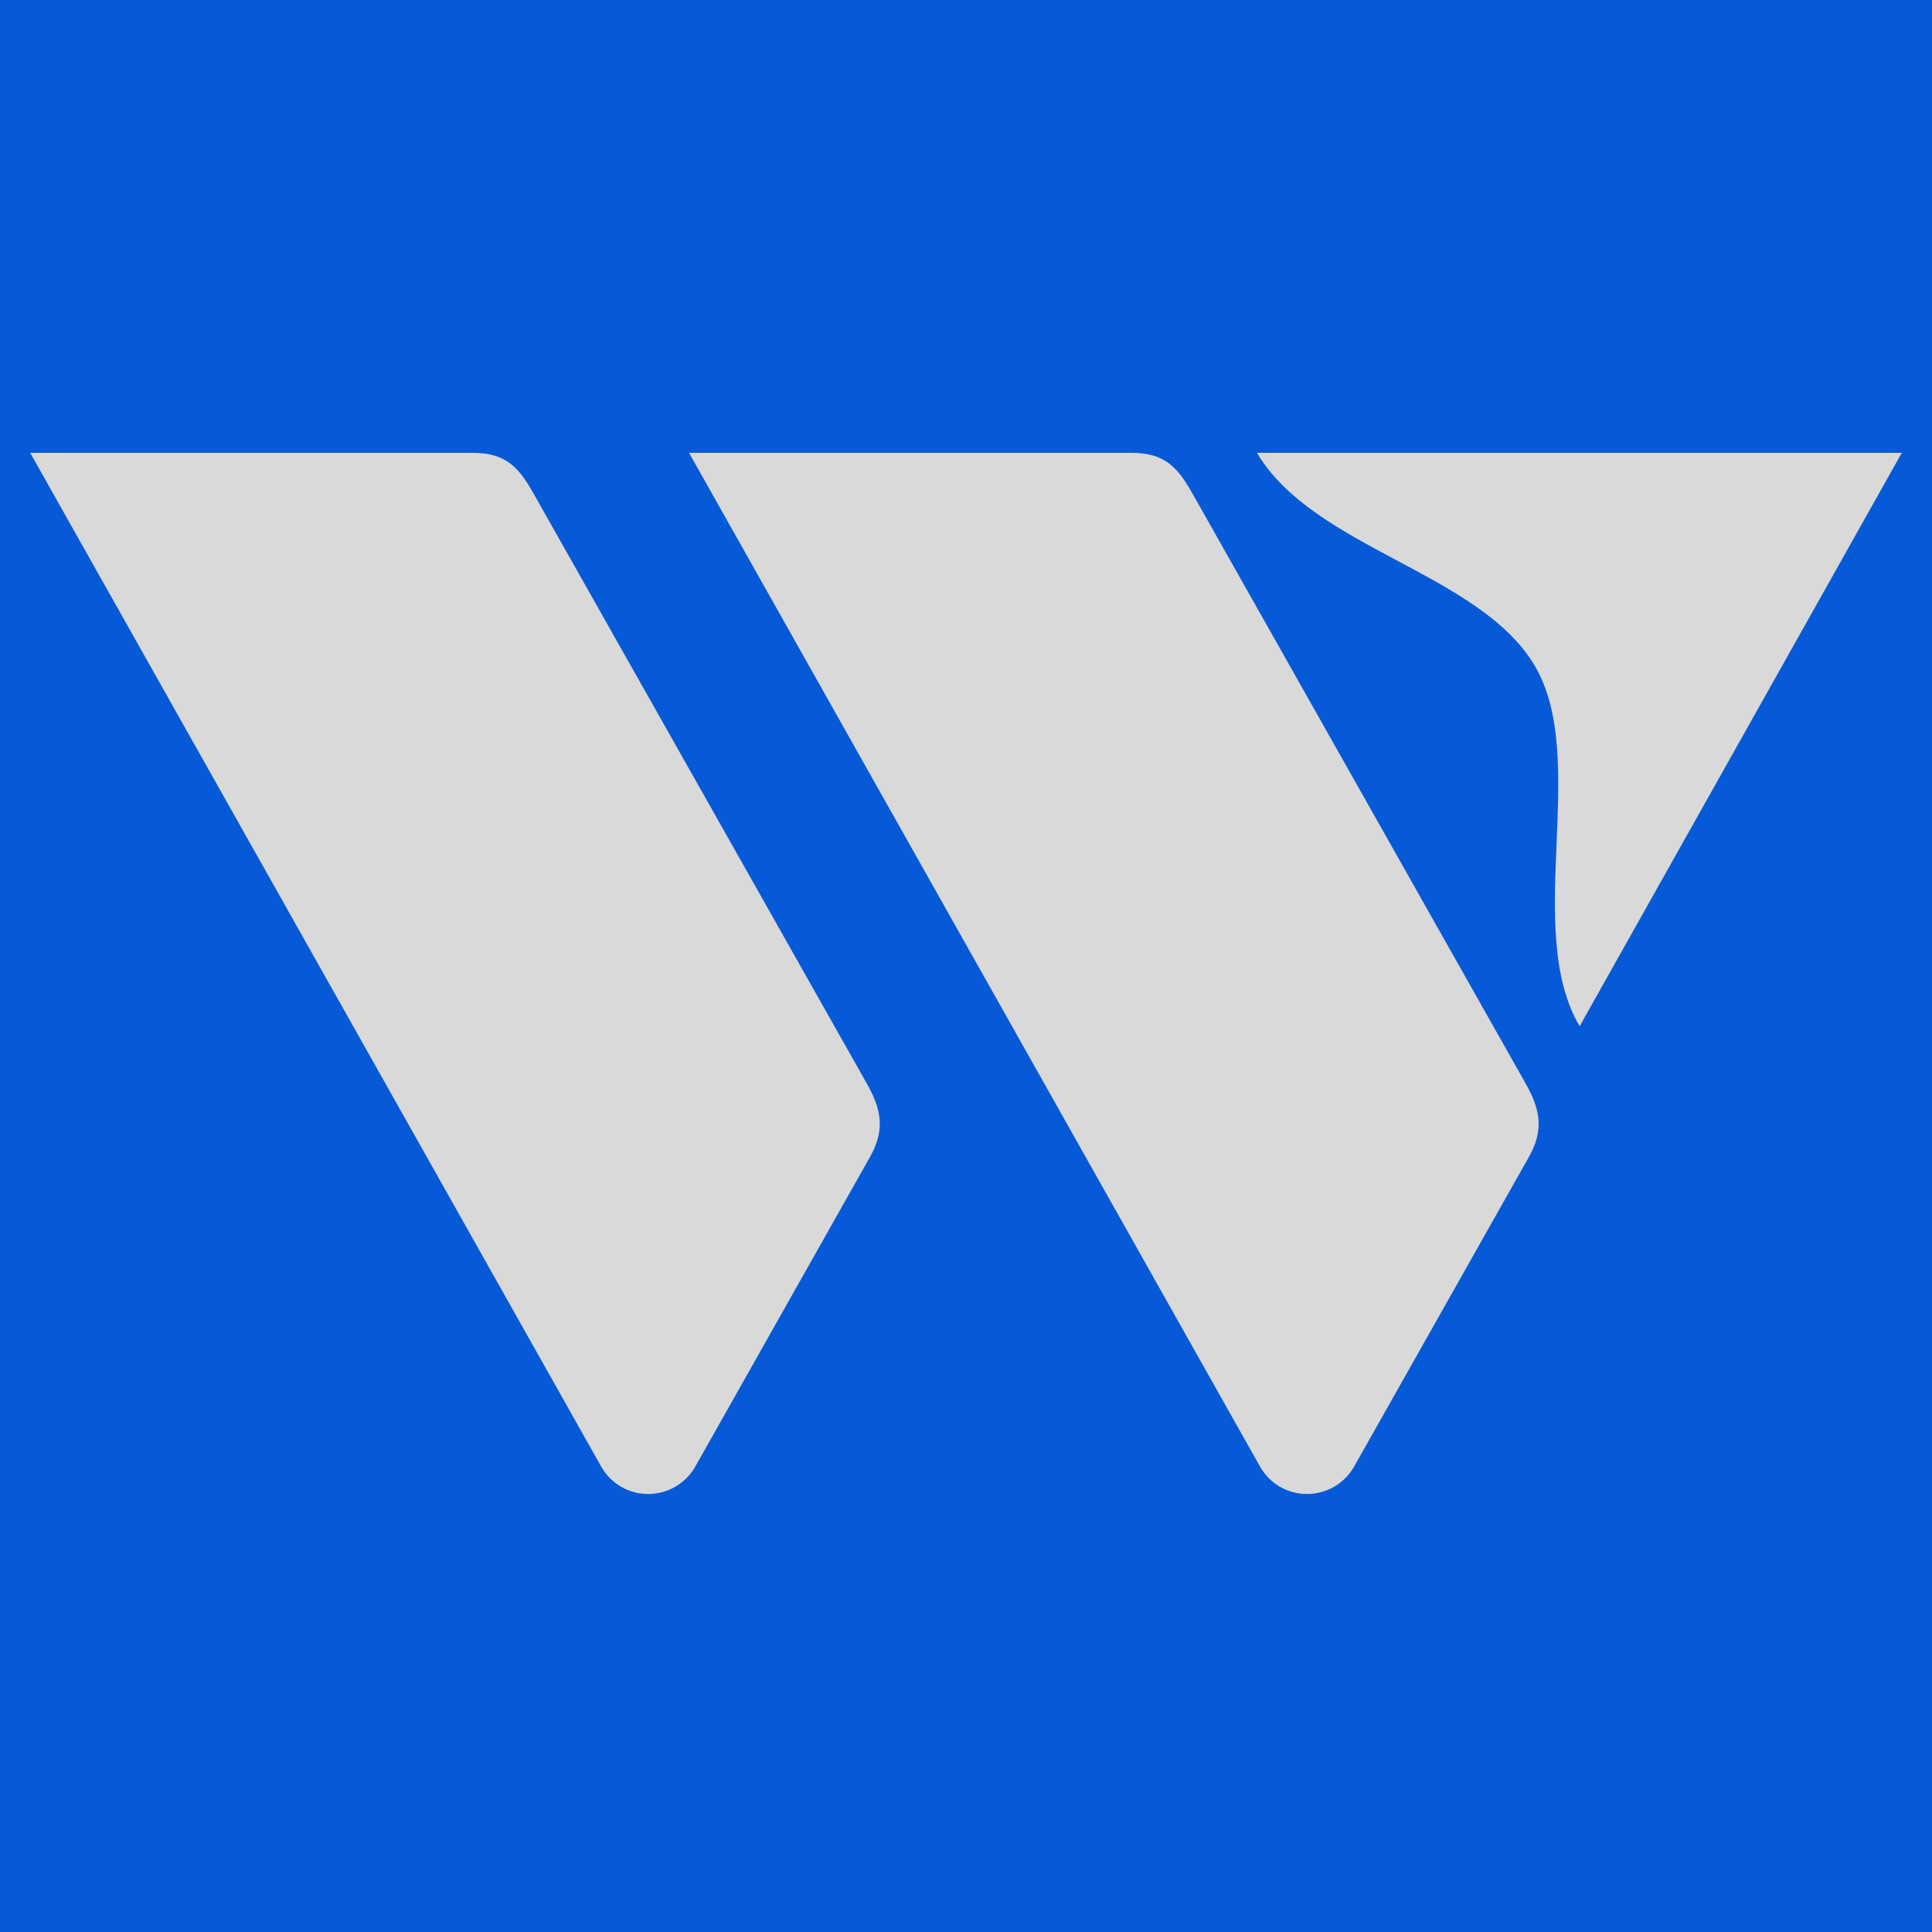
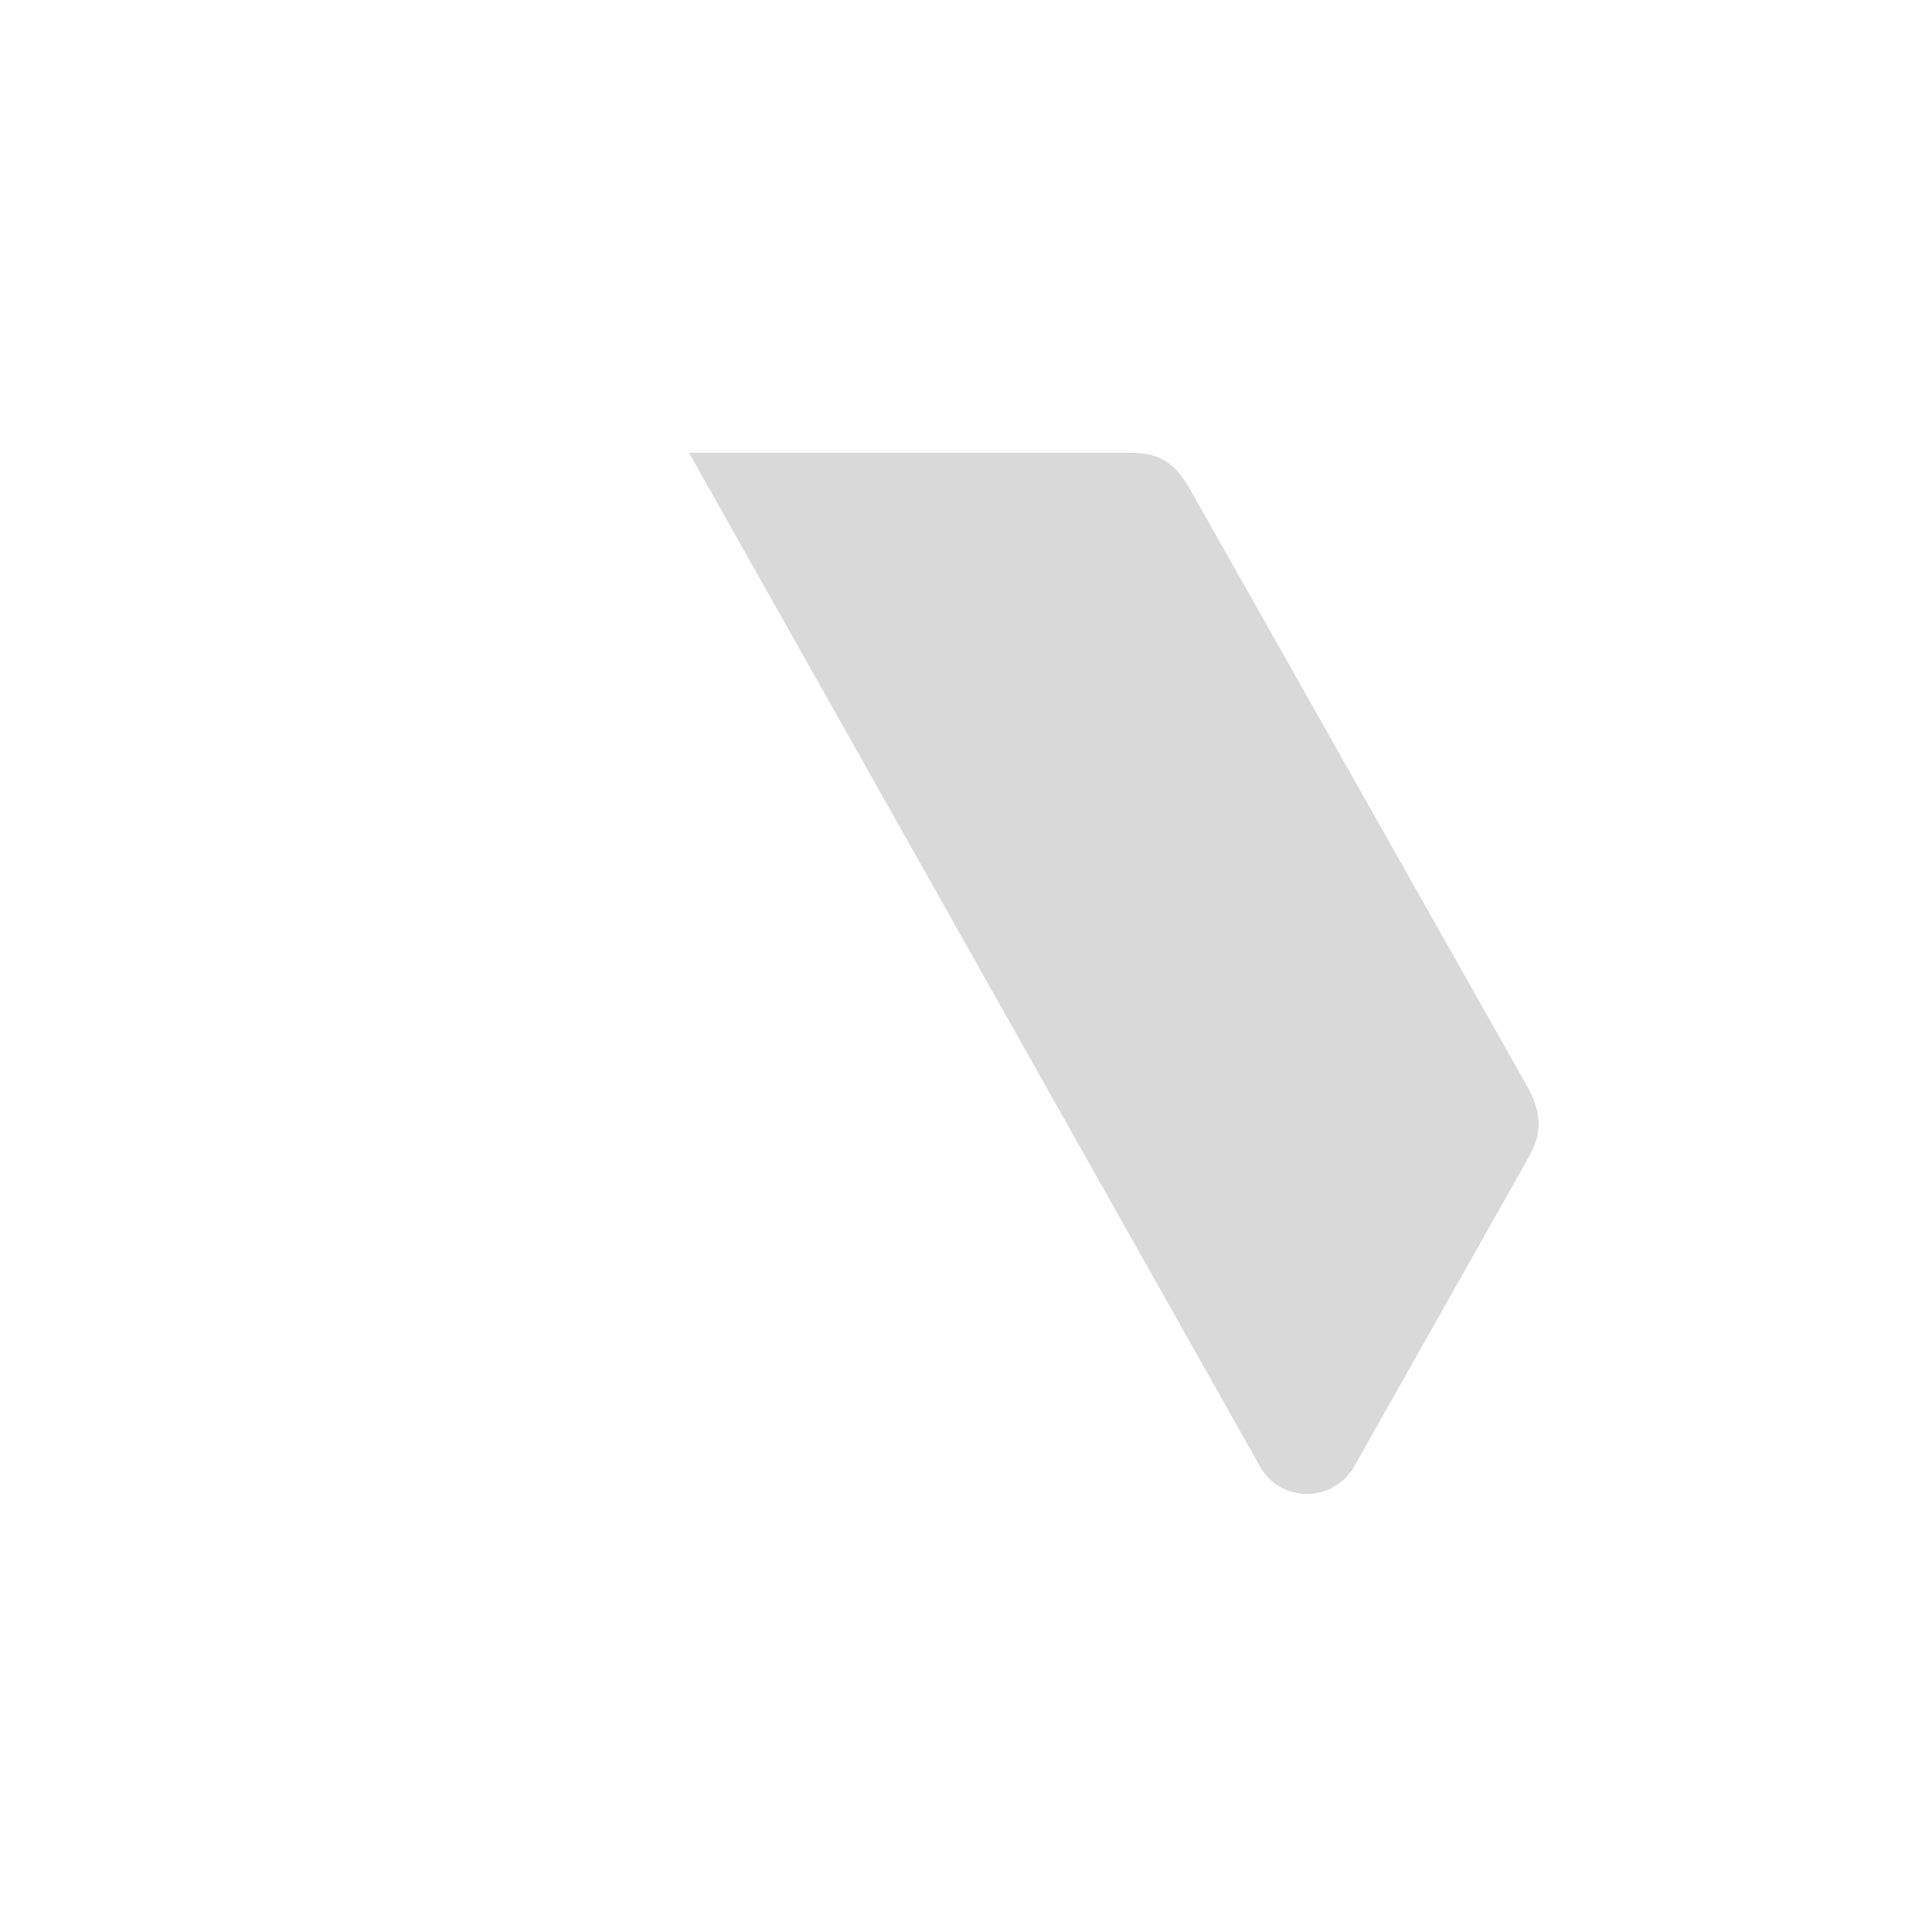
<svg xmlns="http://www.w3.org/2000/svg" width="64" height="64" viewBox="0 0 64 64" fill="none">
-   <rect width="64" height="64" fill="#065AD7" />
-   <path d="M28.695 35.86L17.715 16.421C17.241 15.575 16.841 15 15.654 15H1C1 14.997 19.911 48.575 19.911 48.575C20.213 49.122 20.799 49.49 21.472 49.49C22.146 49.49 22.732 49.117 23.036 48.575L28.785 38.388C29.355 37.419 29.188 36.724 28.695 35.86Z" fill="#D9D9D9" />
  <path d="M50.52 35.86L39.543 16.421C39.066 15.575 38.668 15 37.481 15H22.825C22.825 14.997 41.736 48.575 41.736 48.575C42.038 49.122 42.624 49.49 43.297 49.49C43.971 49.49 44.557 49.117 44.861 48.575L50.613 38.385C51.18 37.419 51.013 36.724 50.52 35.86Z" fill="#D9D9D9" />
-   <path d="M41.638 15C43.519 18.177 49.01 18.959 50.842 22.056C52.666 25.141 50.442 30.807 52.328 33.995L63 15H41.638Z" fill="#D9D9D9" />
</svg>